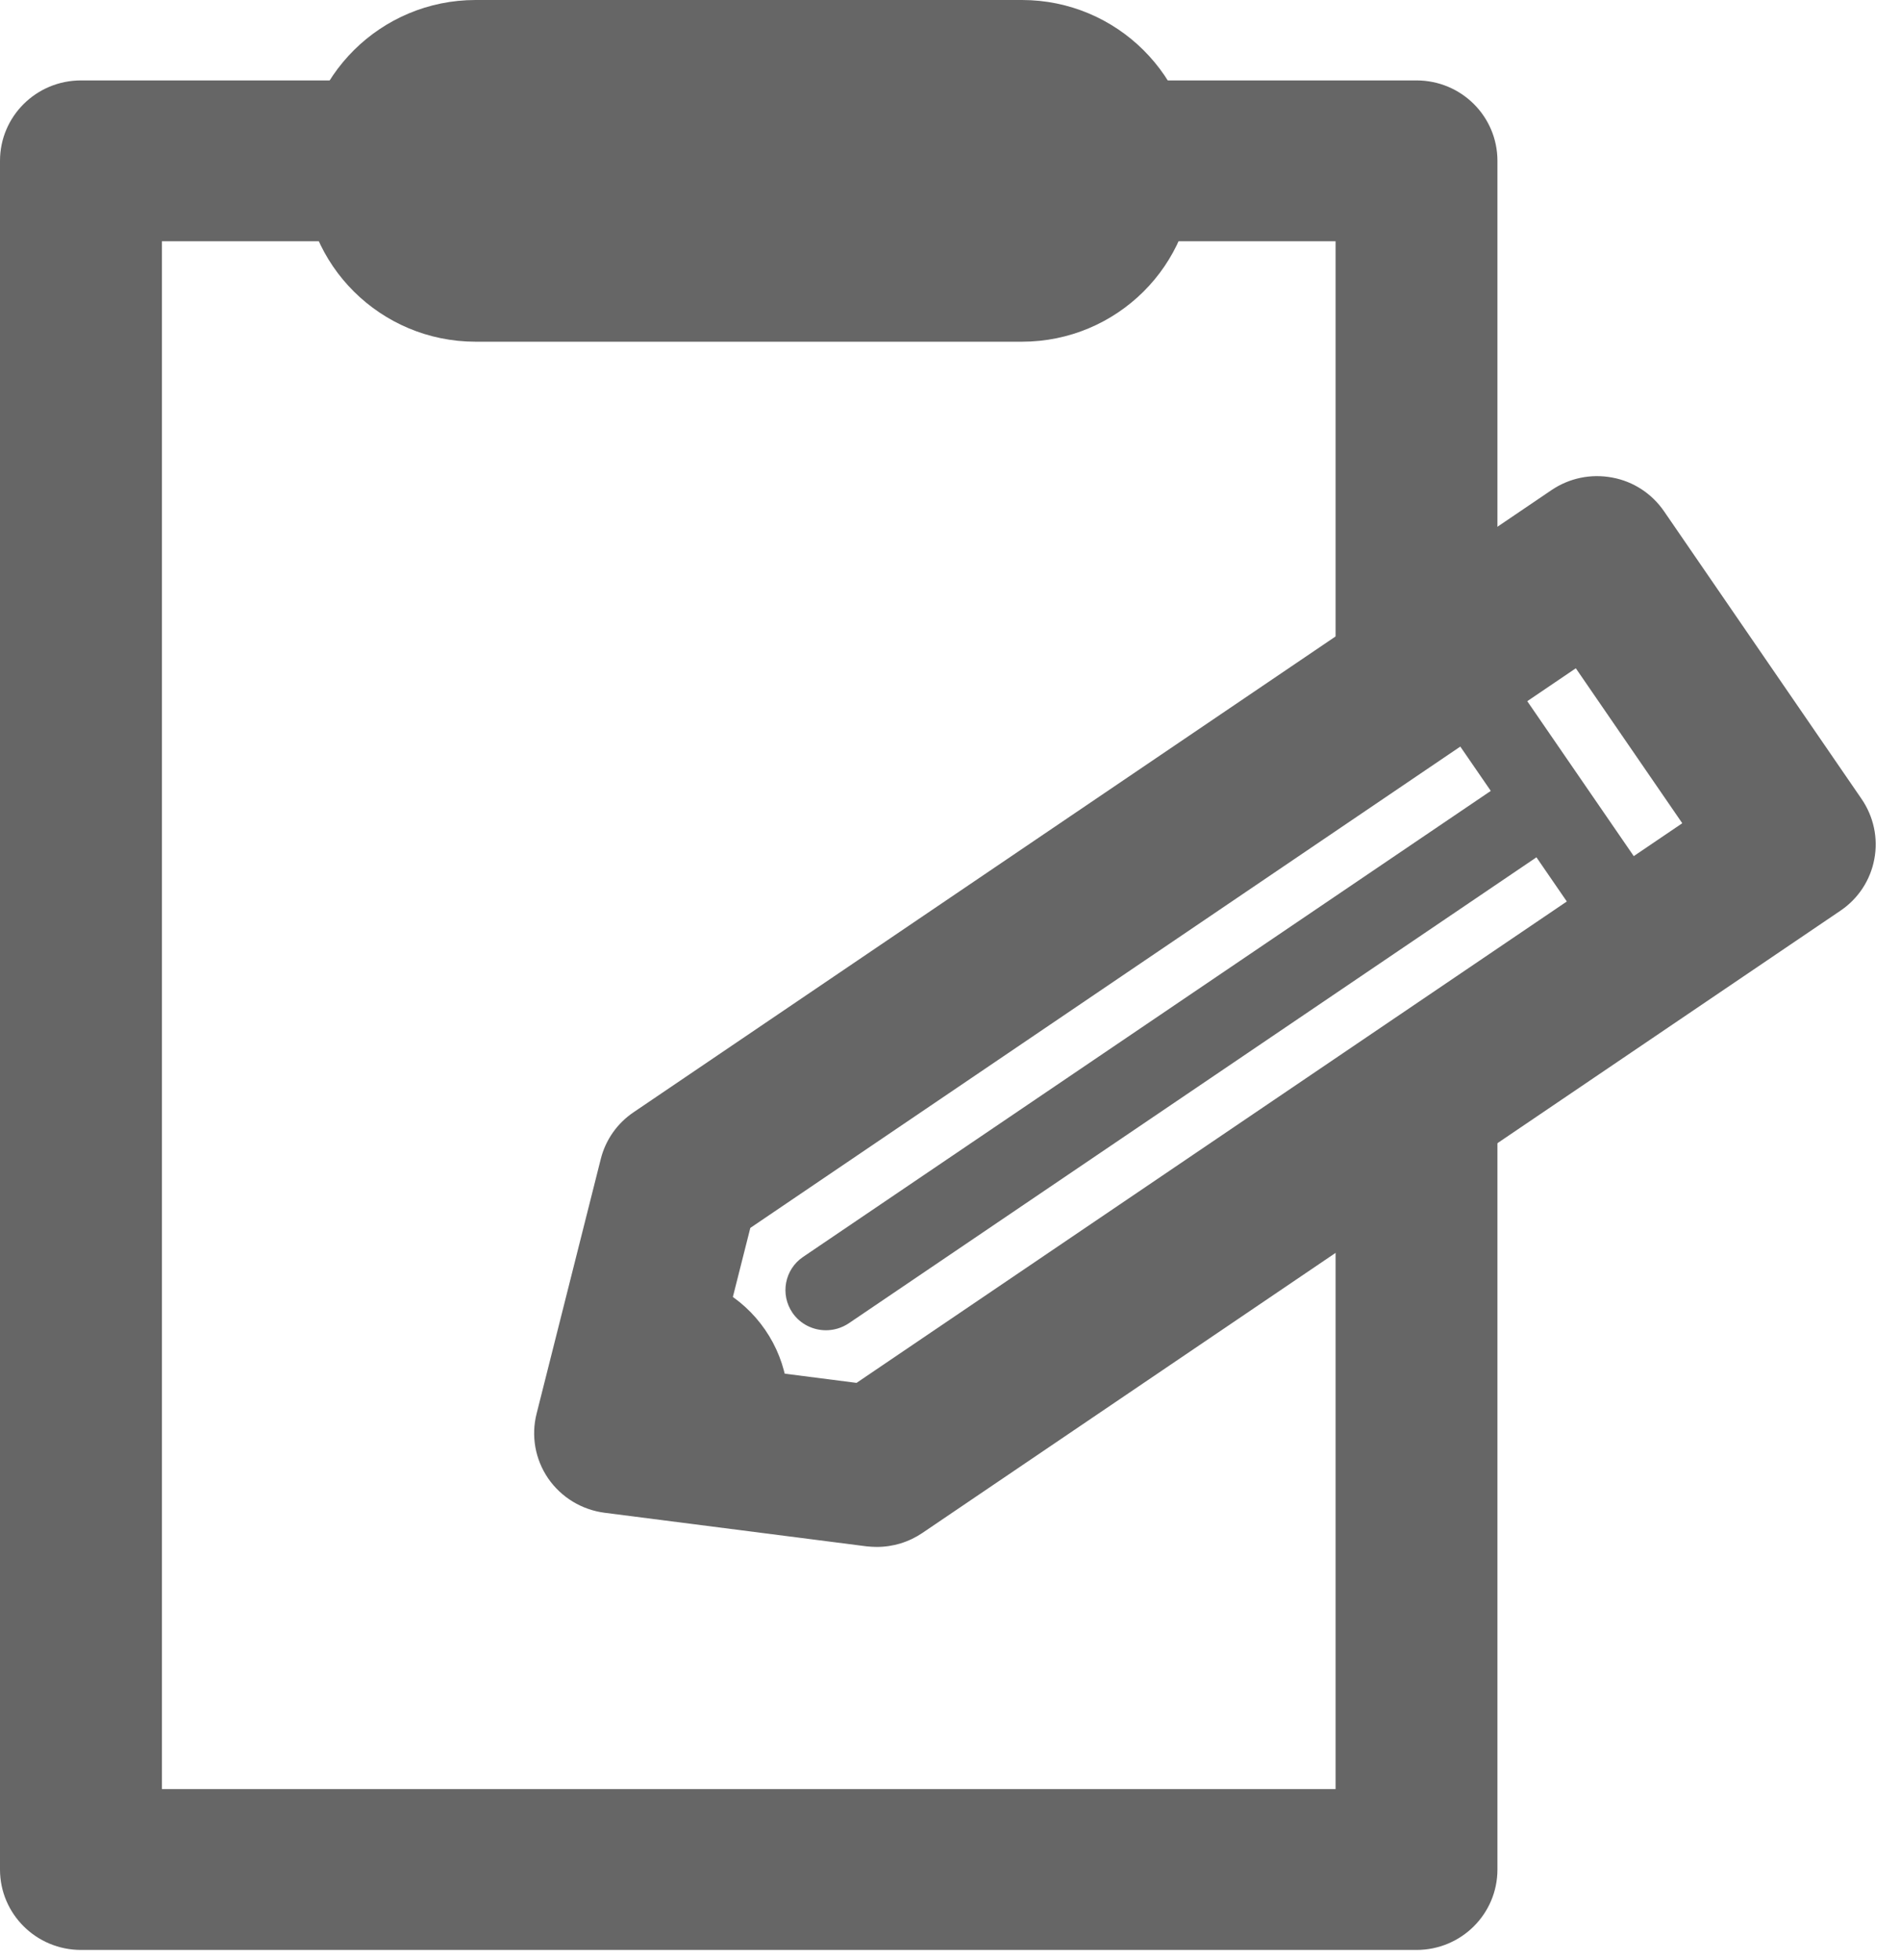
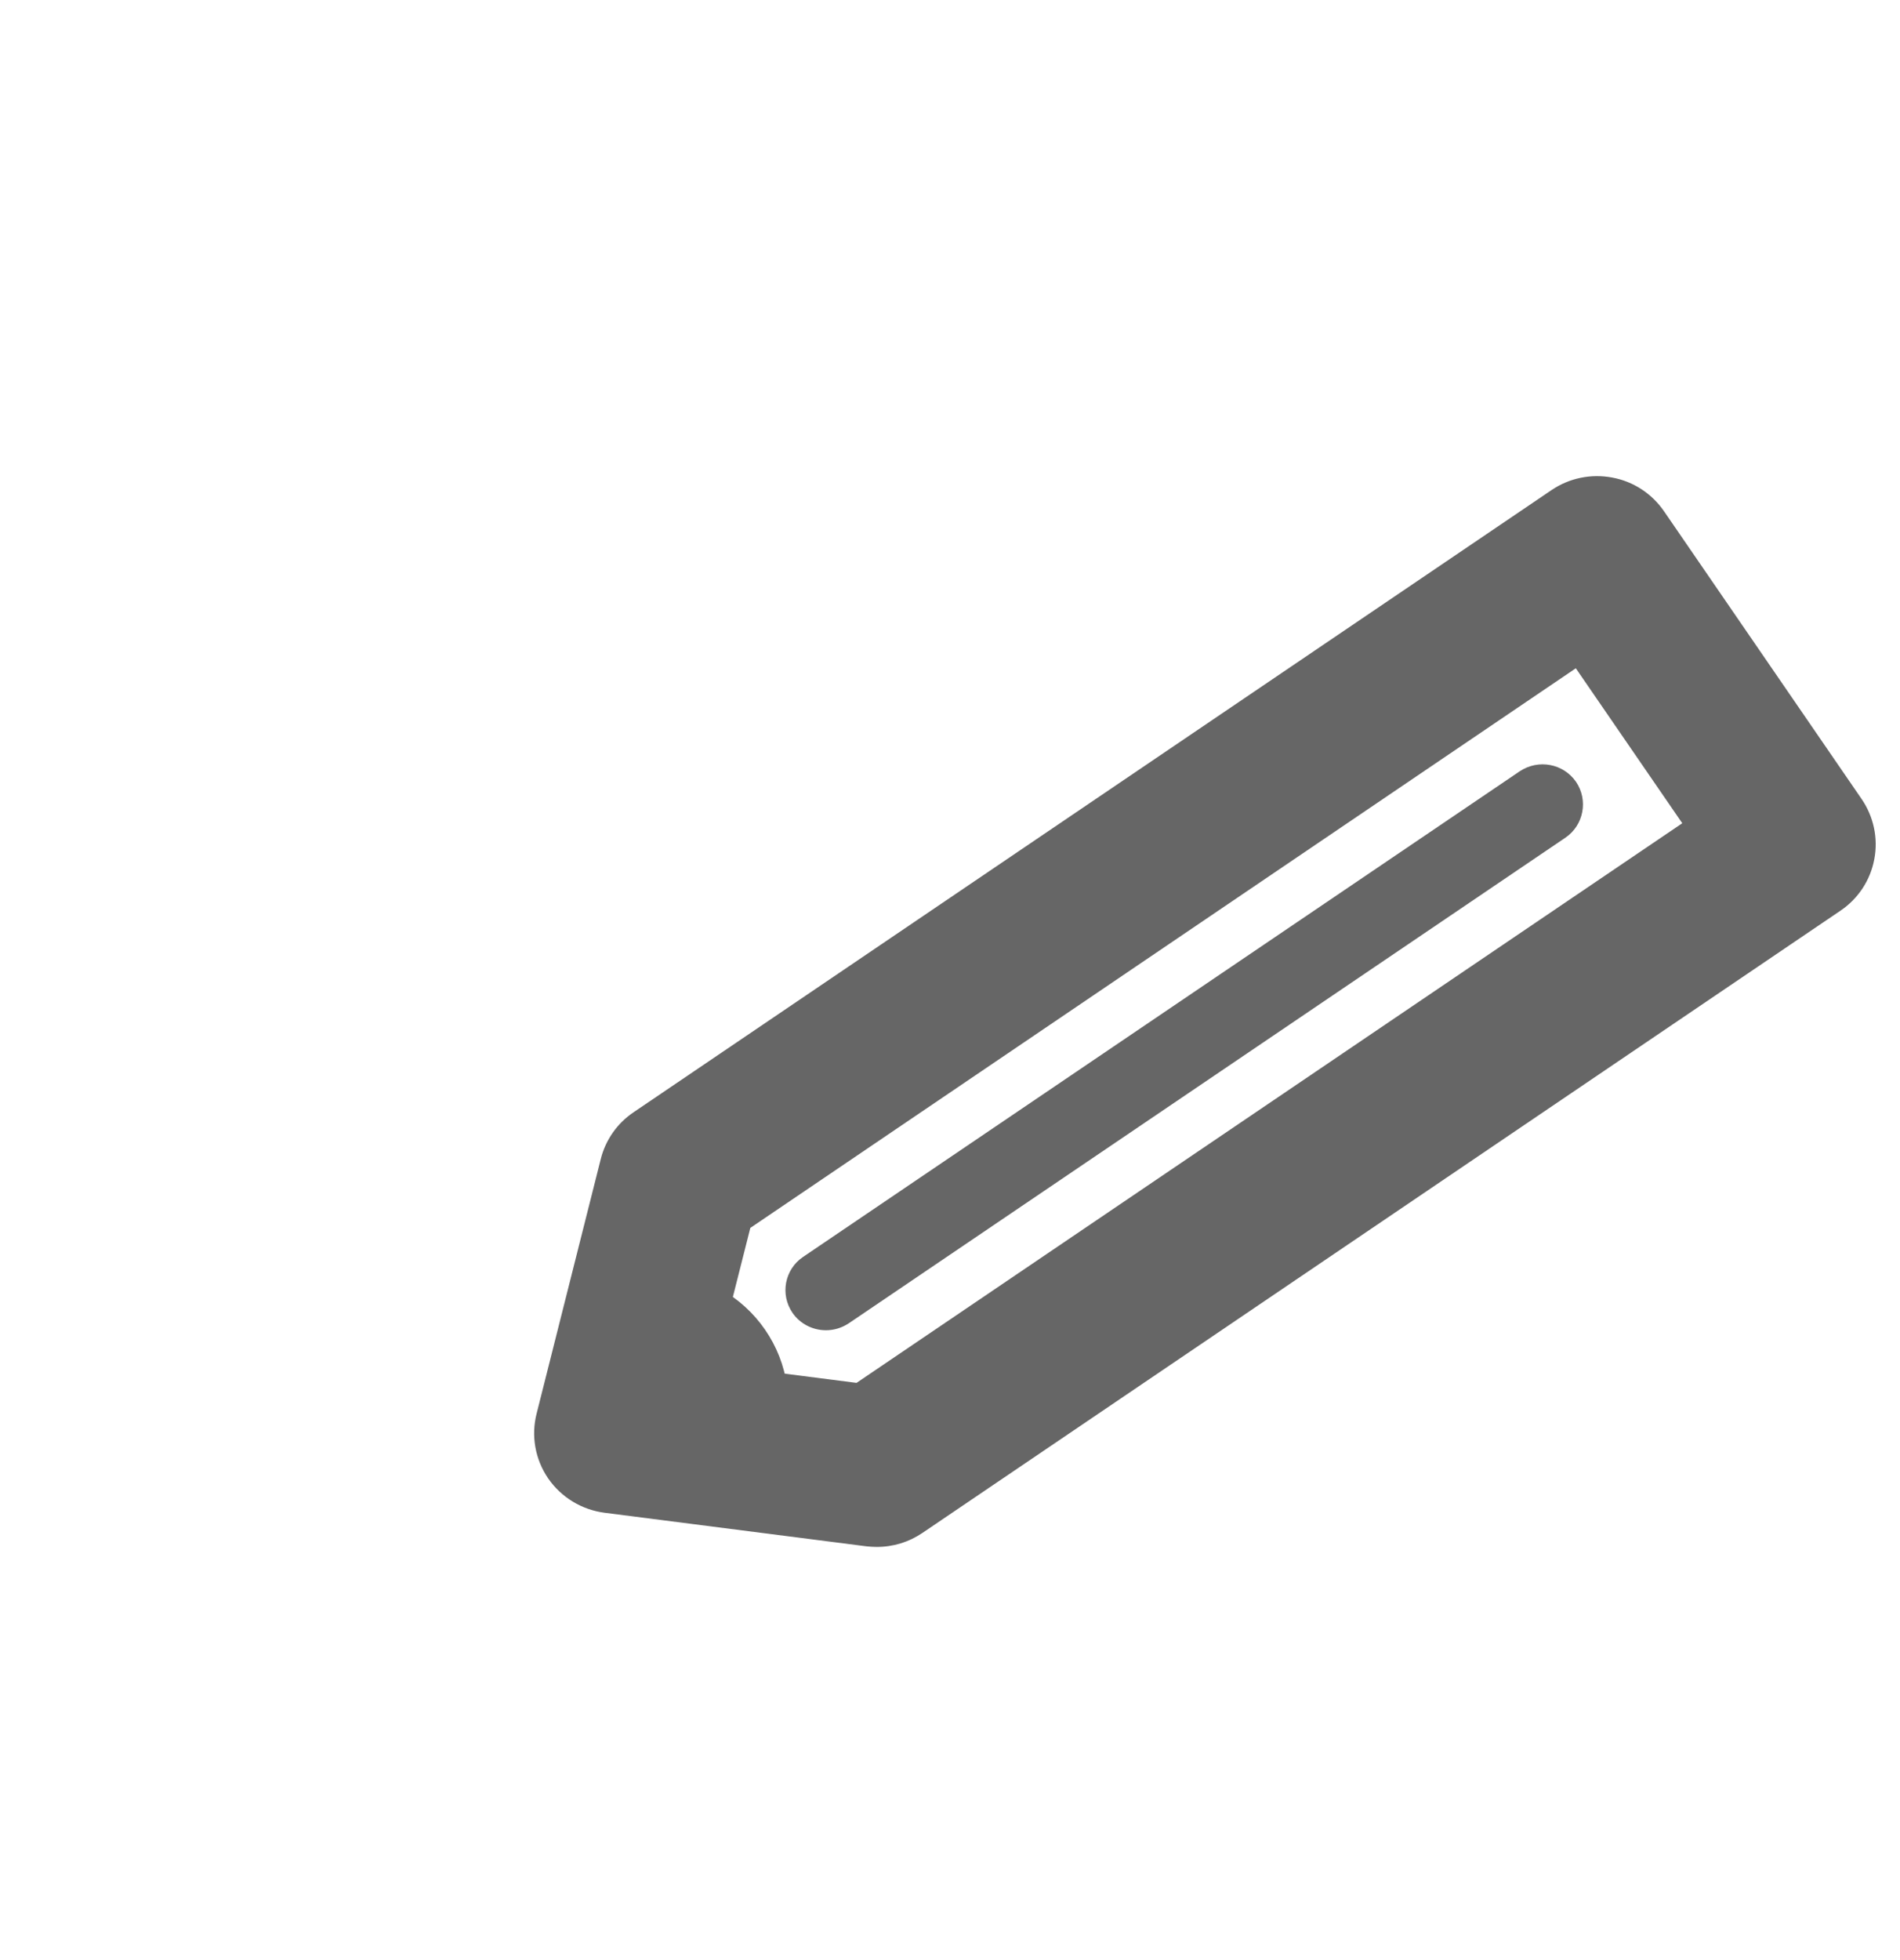
<svg xmlns="http://www.w3.org/2000/svg" width="32px" height="33px" viewBox="0 0 32 33" version="1.1">
  <title>Group 9</title>
  <desc>Created with Sketch.</desc>
  <g id="Netcare" stroke="none" stroke-width="1" fill="none" fill-rule="evenodd">
    <g id="Education-&amp;-Training" transform="translate(-1172, -117)" fill="#666666">
      <g id="Group-9" transform="translate(1172, 117)">
-         <path d="M23.857,32.829 L1.364,32.829 C0.611,32.829 3.55271368e-15,32.223 3.55271368e-15,31.475 L3.55271368e-15,2.708 C3.55271368e-15,1.959 0.611,1.354 1.364,1.354 L23.857,1.354 C24.611,1.354 25.22,1.959 25.22,2.708 L25.22,11.337 C25.22,12.086 24.611,12.691 23.857,12.691 C23.103,12.691 22.494,12.086 22.494,11.337 L22.494,4.062 L2.727,4.062 L2.727,30.121 L22.494,30.121 L22.494,19.177 C22.494,18.428 23.103,17.823 23.857,17.823 C24.611,17.823 25.22,18.428 25.22,19.177 L25.22,31.475 C25.22,32.223 24.611,32.829 23.857,32.829" id="Fill-2106" />
-         <path d="M8.01,2.708 C7.916,2.708 7.84,2.782 7.84,2.876 C7.84,2.97 7.916,3.046 8.01,3.046 L17.212,3.046 C17.307,3.046 17.382,2.97 17.382,2.876 C17.382,2.782 17.307,2.708 17.212,2.708 L8.01,2.708 Z M17.212,5.753 L8.01,5.753 C6.412,5.753 5.112,4.464 5.112,2.876 C5.112,1.291 6.412,0 8.01,0 L17.212,0 C18.809,0 20.107,1.291 20.107,2.876 C20.107,4.464 18.809,5.753 17.212,5.753 L17.212,5.753 Z" id="Fill-2107" />
        <path d="M12.054,22.978 L14.426,23.282 L28.333,13.86 L26.54,11.251 L12.637,20.673 L12.054,22.978 Z M14.767,26.044 C14.711,26.044 14.652,26.04 14.594,26.034 L10.184,25.469 C9.798,25.419 9.453,25.21 9.232,24.89 C9.013,24.57 8.942,24.173 9.038,23.798 L10.118,19.514 C10.198,19.193 10.395,18.911 10.672,18.725 L26.131,8.251 C26.431,8.048 26.796,7.973 27.153,8.04 C27.509,8.105 27.822,8.311 28.026,8.608 L31.352,13.45 C31.556,13.747 31.635,14.113 31.567,14.466 C31.501,14.819 31.296,15.131 30.996,15.333 L15.536,25.808 C15.307,25.963 15.041,26.044 14.767,26.044 L14.767,26.044 Z" id="Fill-2108" />
-         <path d="M27.552,16.347 C27.337,16.347 27.12,16.244 26.99,16.052 L23.994,11.696 C23.785,11.386 23.865,10.966 24.173,10.755 C24.488,10.545 24.911,10.623 25.122,10.932 L28.117,15.288 C28.327,15.596 28.248,16.017 27.939,16.23 C27.818,16.308 27.685,16.347 27.552,16.347" id="Fill-2109" />
        <path d="M13.91,22.396 C13.694,22.396 13.478,22.293 13.347,22.102 C13.135,21.792 13.215,21.371 13.526,21.161 L25.596,12.985 C25.909,12.777 26.329,12.854 26.543,13.162 C26.753,13.471 26.674,13.893 26.365,14.103 L14.295,22.279 C14.176,22.358 14.043,22.396 13.91,22.396" id="Fill-2110" />
        <path d="M11.023,22.072 C10.986,22.072 10.952,22.074 10.914,22.074 L10.901,22.074 L10.377,24.152 L12.429,24.409 C12.461,24.338 12.495,24.265 12.523,24.186 C12.823,23.122 12.176,22.18 11.069,22.073 C11.052,22.072 11.04,22.072 11.023,22.072" id="Fill-2111" />
        <path d="M11.223,23.576 L11.917,23.663 C11.915,23.479 11.862,23.301 11.76,23.151 C11.673,23.026 11.553,22.924 11.406,22.854 L11.223,23.576 Z M12.429,25.086 C12.401,25.086 12.37,25.085 12.344,25.081 L10.291,24.823 C10.097,24.8 9.923,24.694 9.812,24.533 C9.703,24.374 9.667,24.176 9.713,23.988 L10.238,21.91 C10.317,21.602 10.632,21.383 10.918,21.397 C10.92,21.397 11.132,21.398 11.132,21.398 C11.875,21.47 12.496,21.821 12.887,22.389 C13.276,22.955 13.38,23.658 13.177,24.37 C13.132,24.506 13.09,24.602 13.047,24.694 C12.935,24.936 12.693,25.086 12.429,25.086 L12.429,25.086 Z" id="Fill-2112" />
      </g>
    </g>
  </g>
</svg>